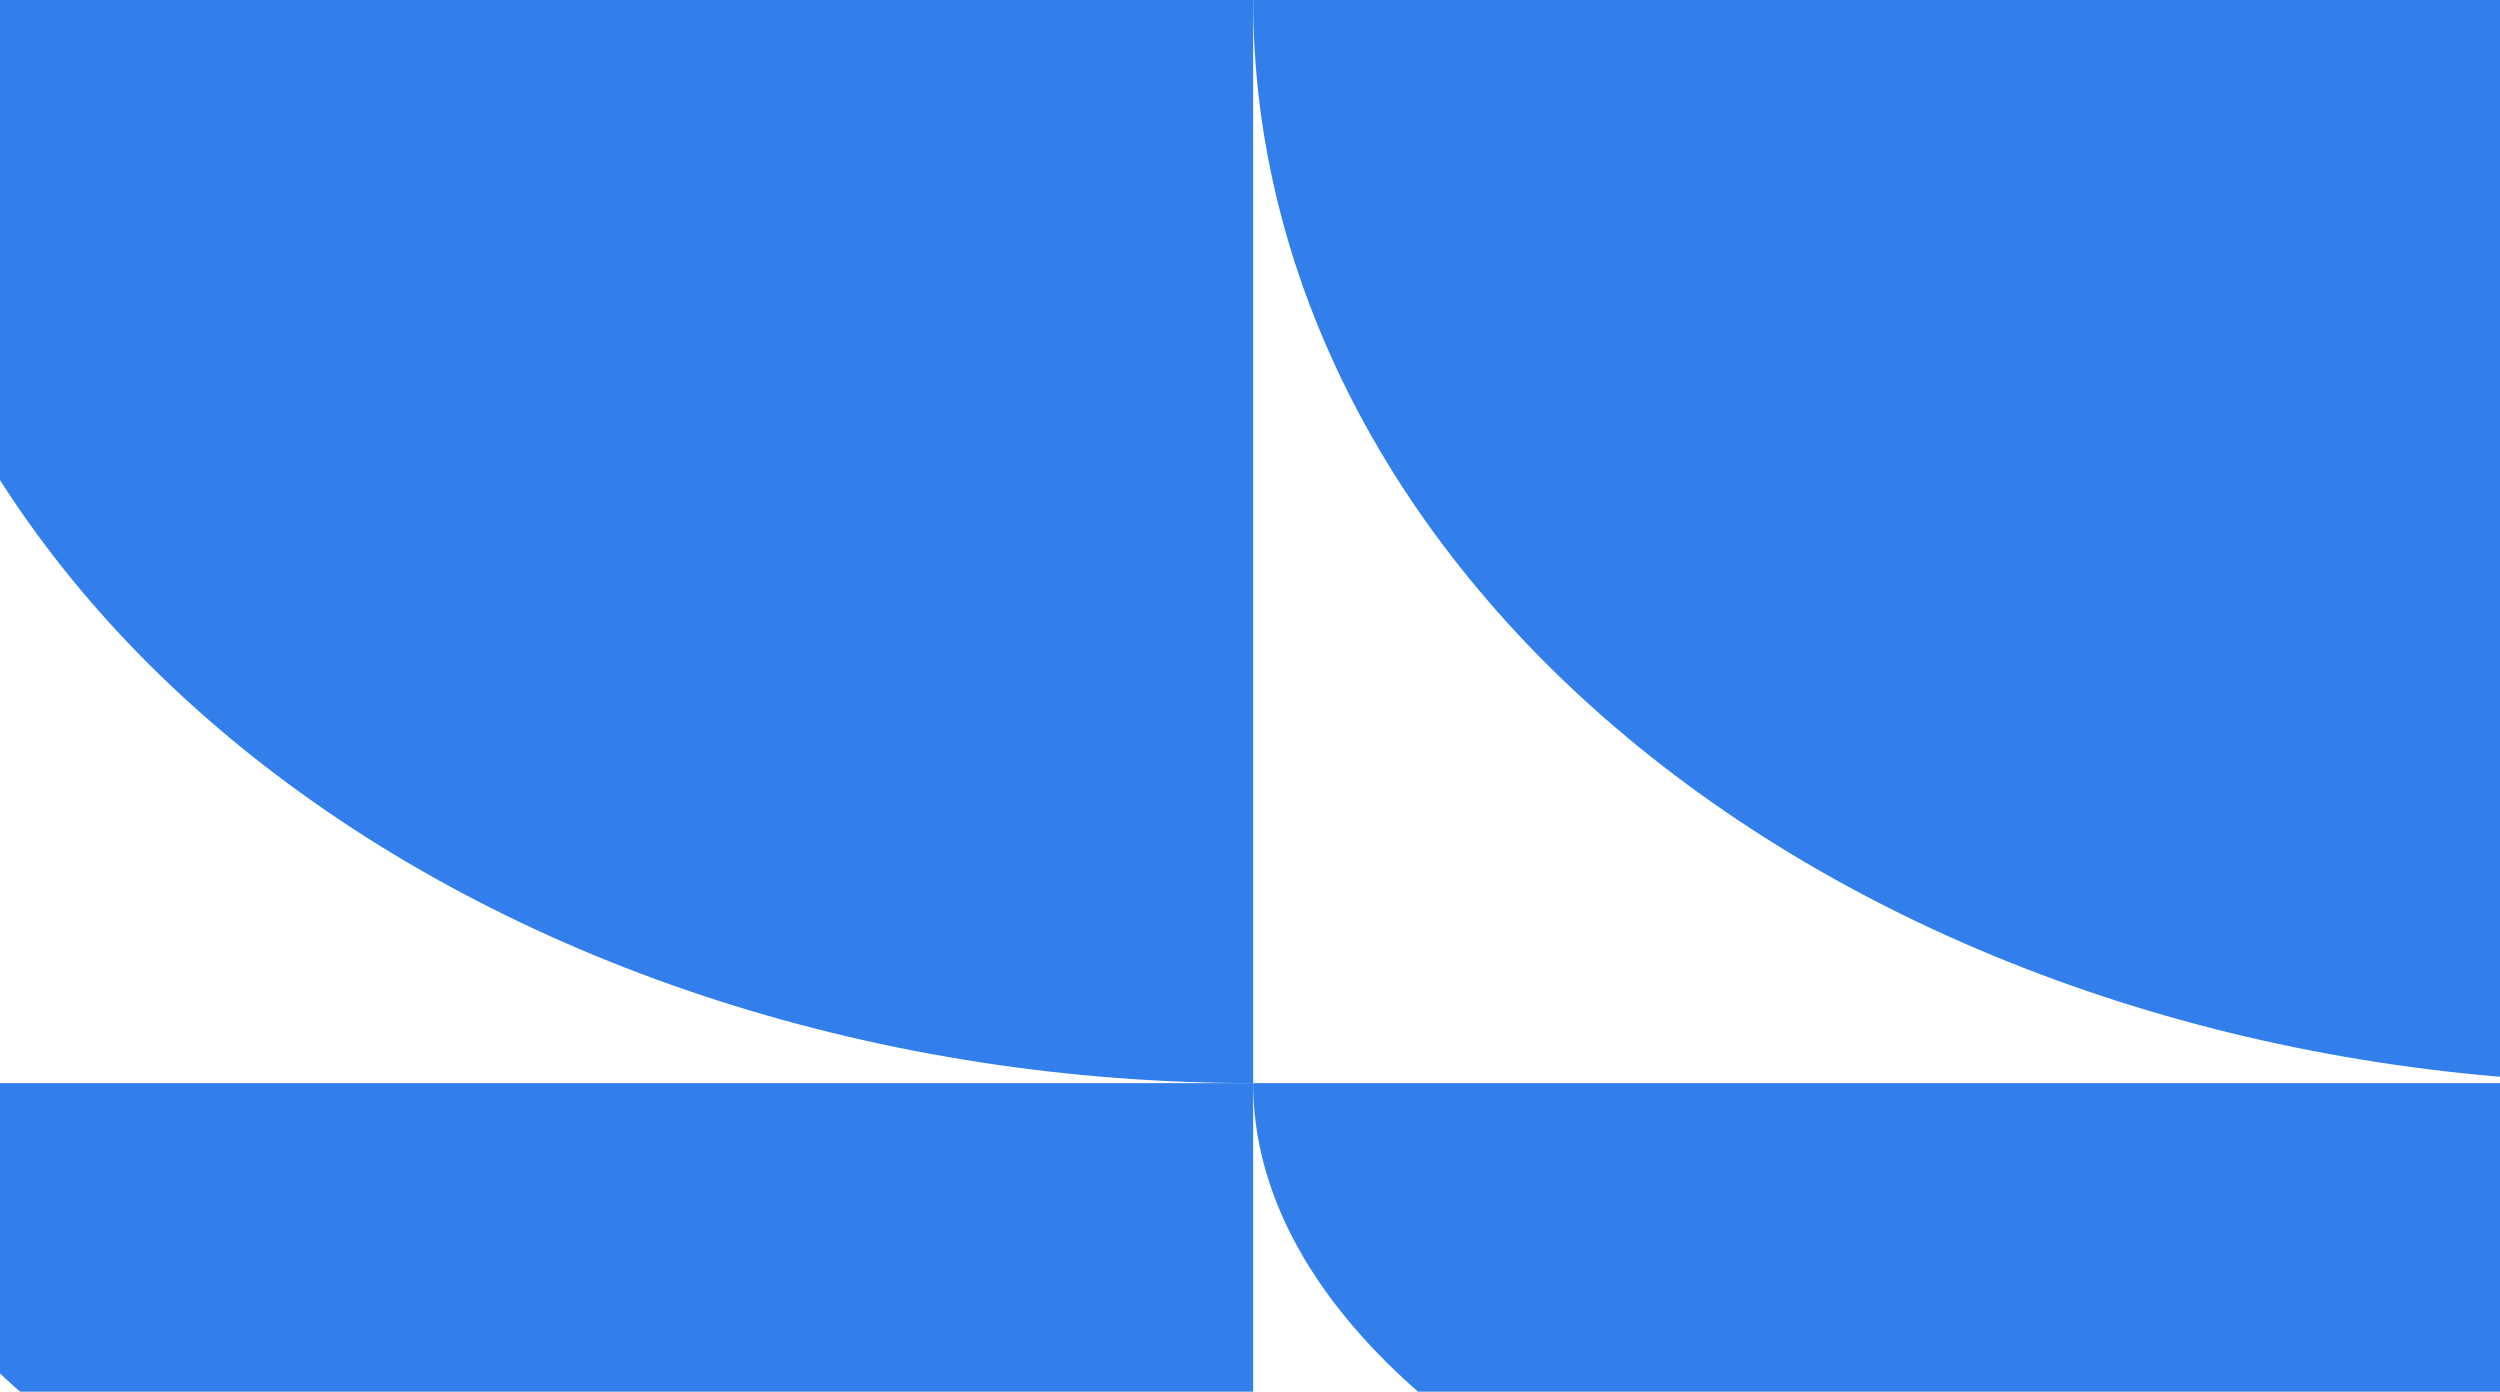
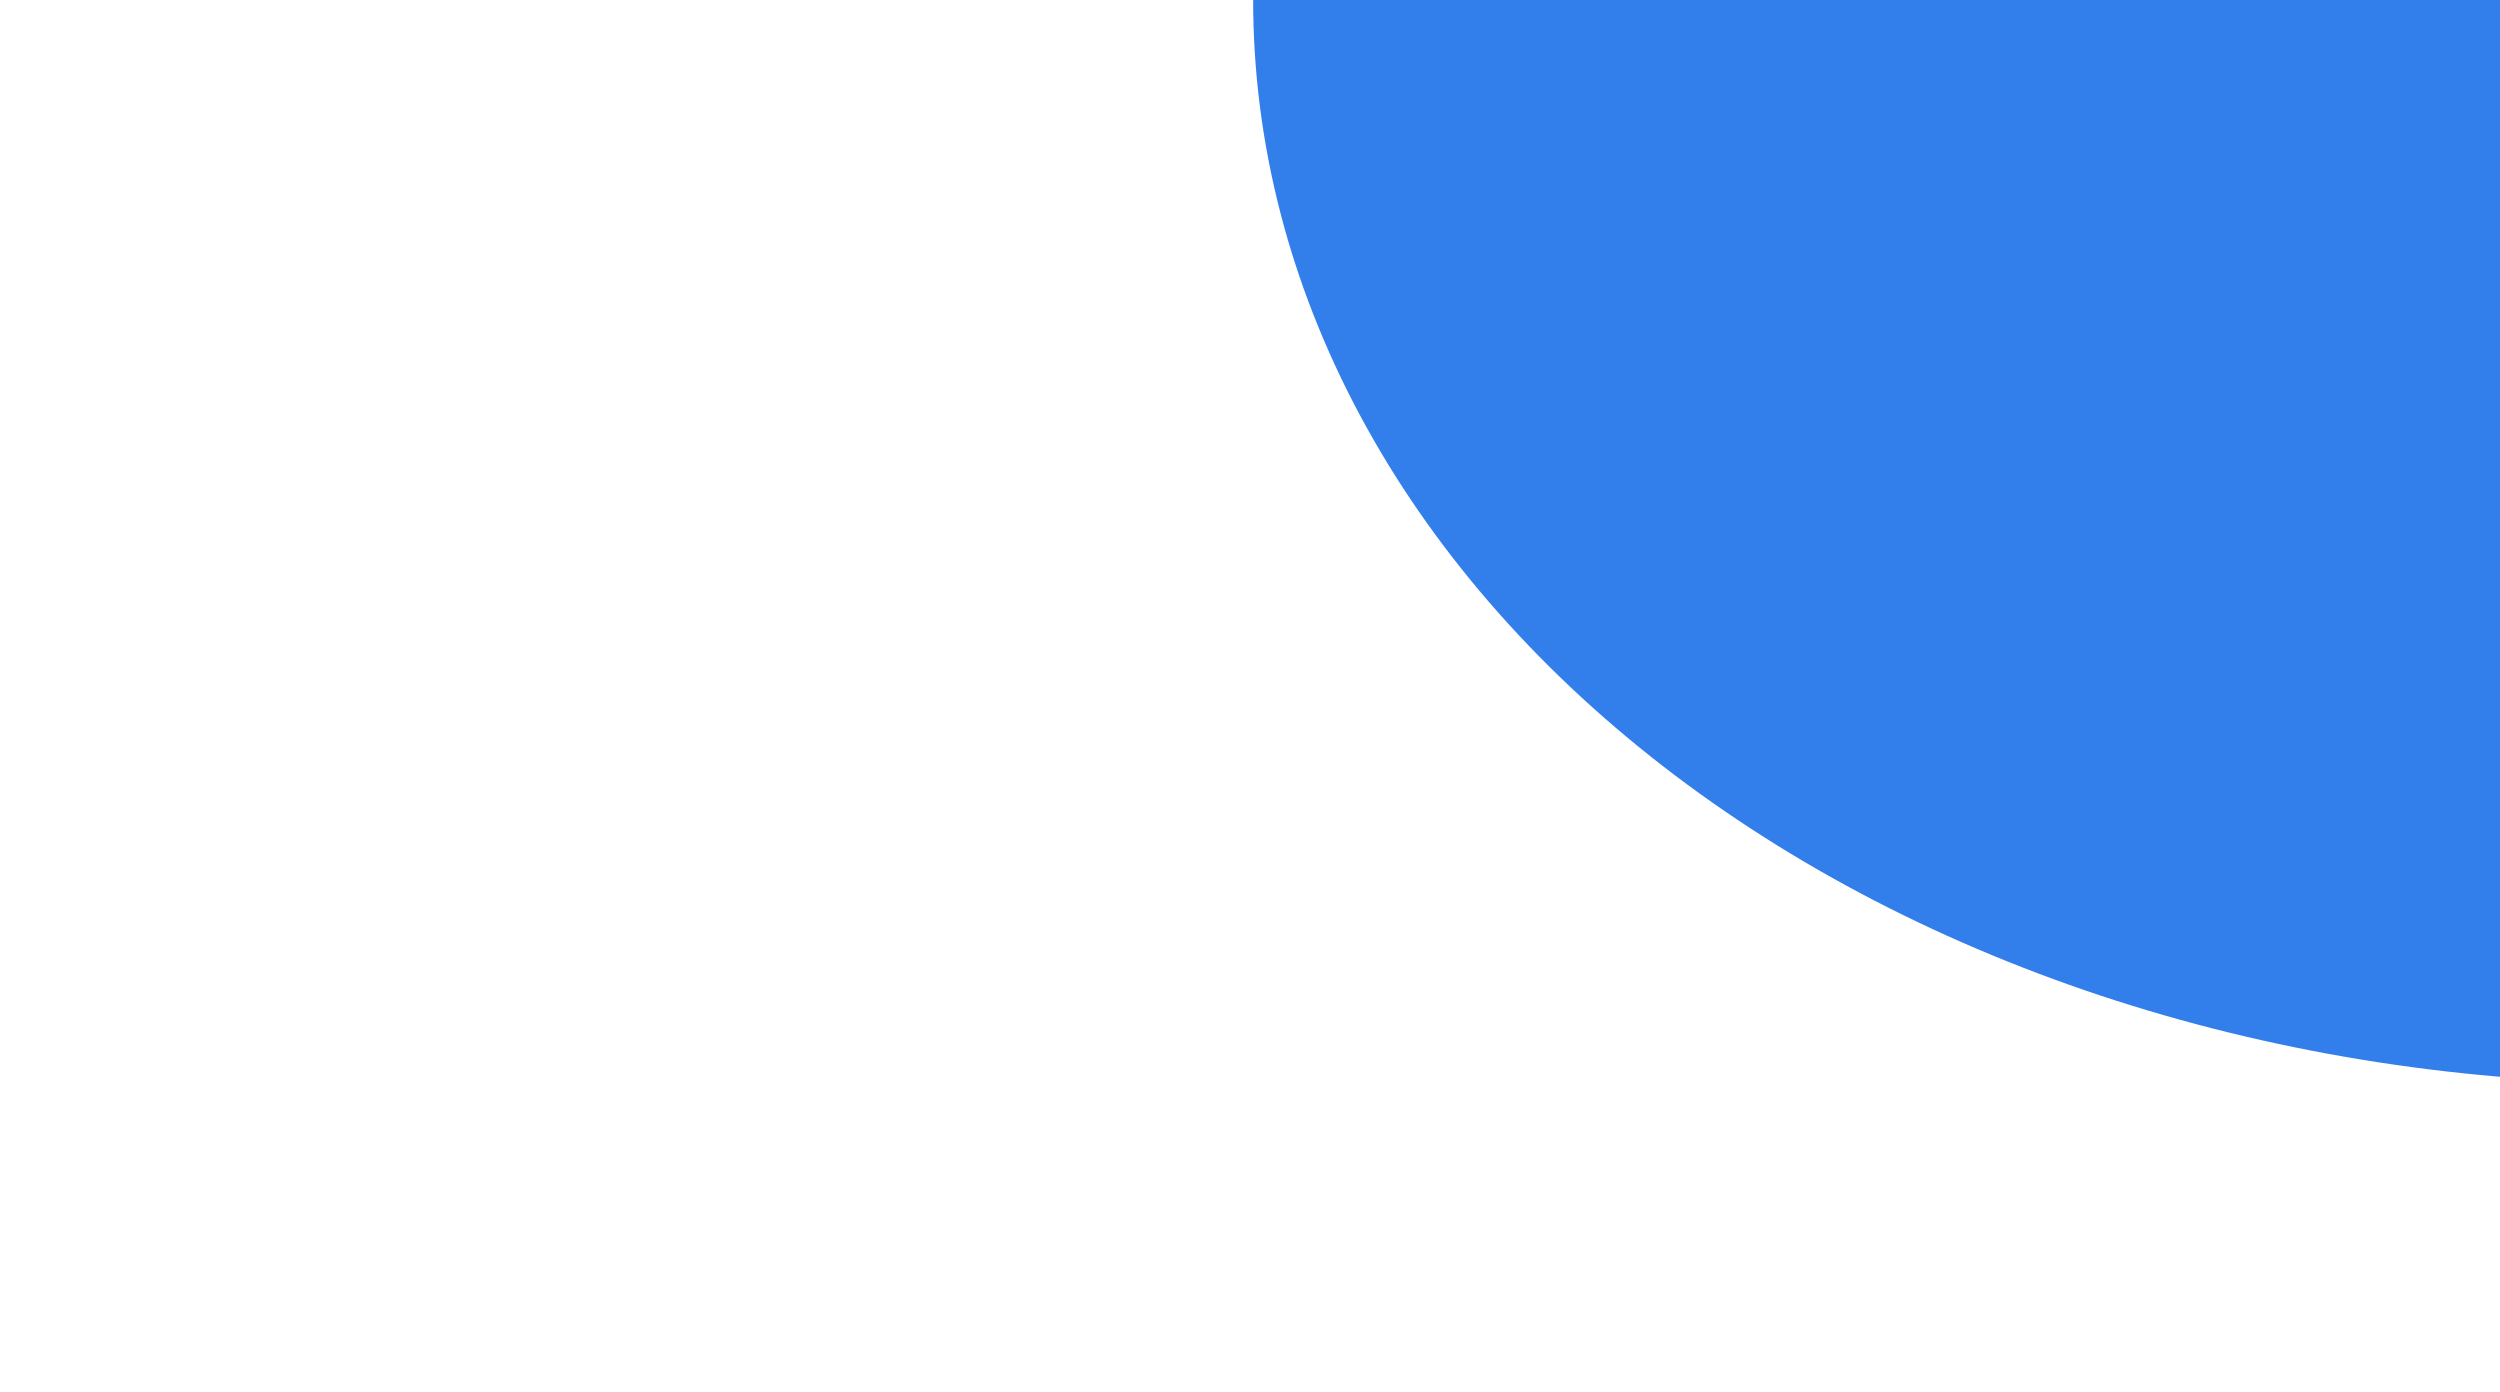
<svg xmlns="http://www.w3.org/2000/svg" width="397" height="221" viewBox="0 0 397 221" fill="none">
-   <path d="M-23 0C-23 22.587 -17.258 44.954 -6.101 65.822C5.055 86.69 21.408 105.651 42.022 121.622C62.637 137.594 87.11 150.263 114.044 158.907C140.979 167.551 169.847 172 199 172L199 0H-23Z" fill="#327EEA" />
  <path d="M199 0C199 22.587 204.742 44.954 215.899 65.822C227.055 86.69 243.408 105.651 264.022 121.622C284.637 137.594 309.11 150.263 336.044 158.907C362.979 167.551 391.847 172 421 172L421 0H199Z" fill="#327EEA" />
-   <path d="M-23 172C-23 185.657 -17.258 199.181 -6.101 211.799C5.055 224.417 21.408 235.882 42.022 245.539C62.637 255.196 87.11 262.857 114.044 268.083C140.979 273.31 169.847 276 199 276L199 172H-23Z" fill="#327EEA" />
-   <path d="M199 172C199 185.657 204.742 199.181 215.899 211.799C227.055 224.417 243.408 235.882 264.022 245.539C284.637 255.196 309.11 262.857 336.044 268.083C362.979 273.31 391.847 276 421 276L421 172H199Z" fill="#327EEA" />
</svg>